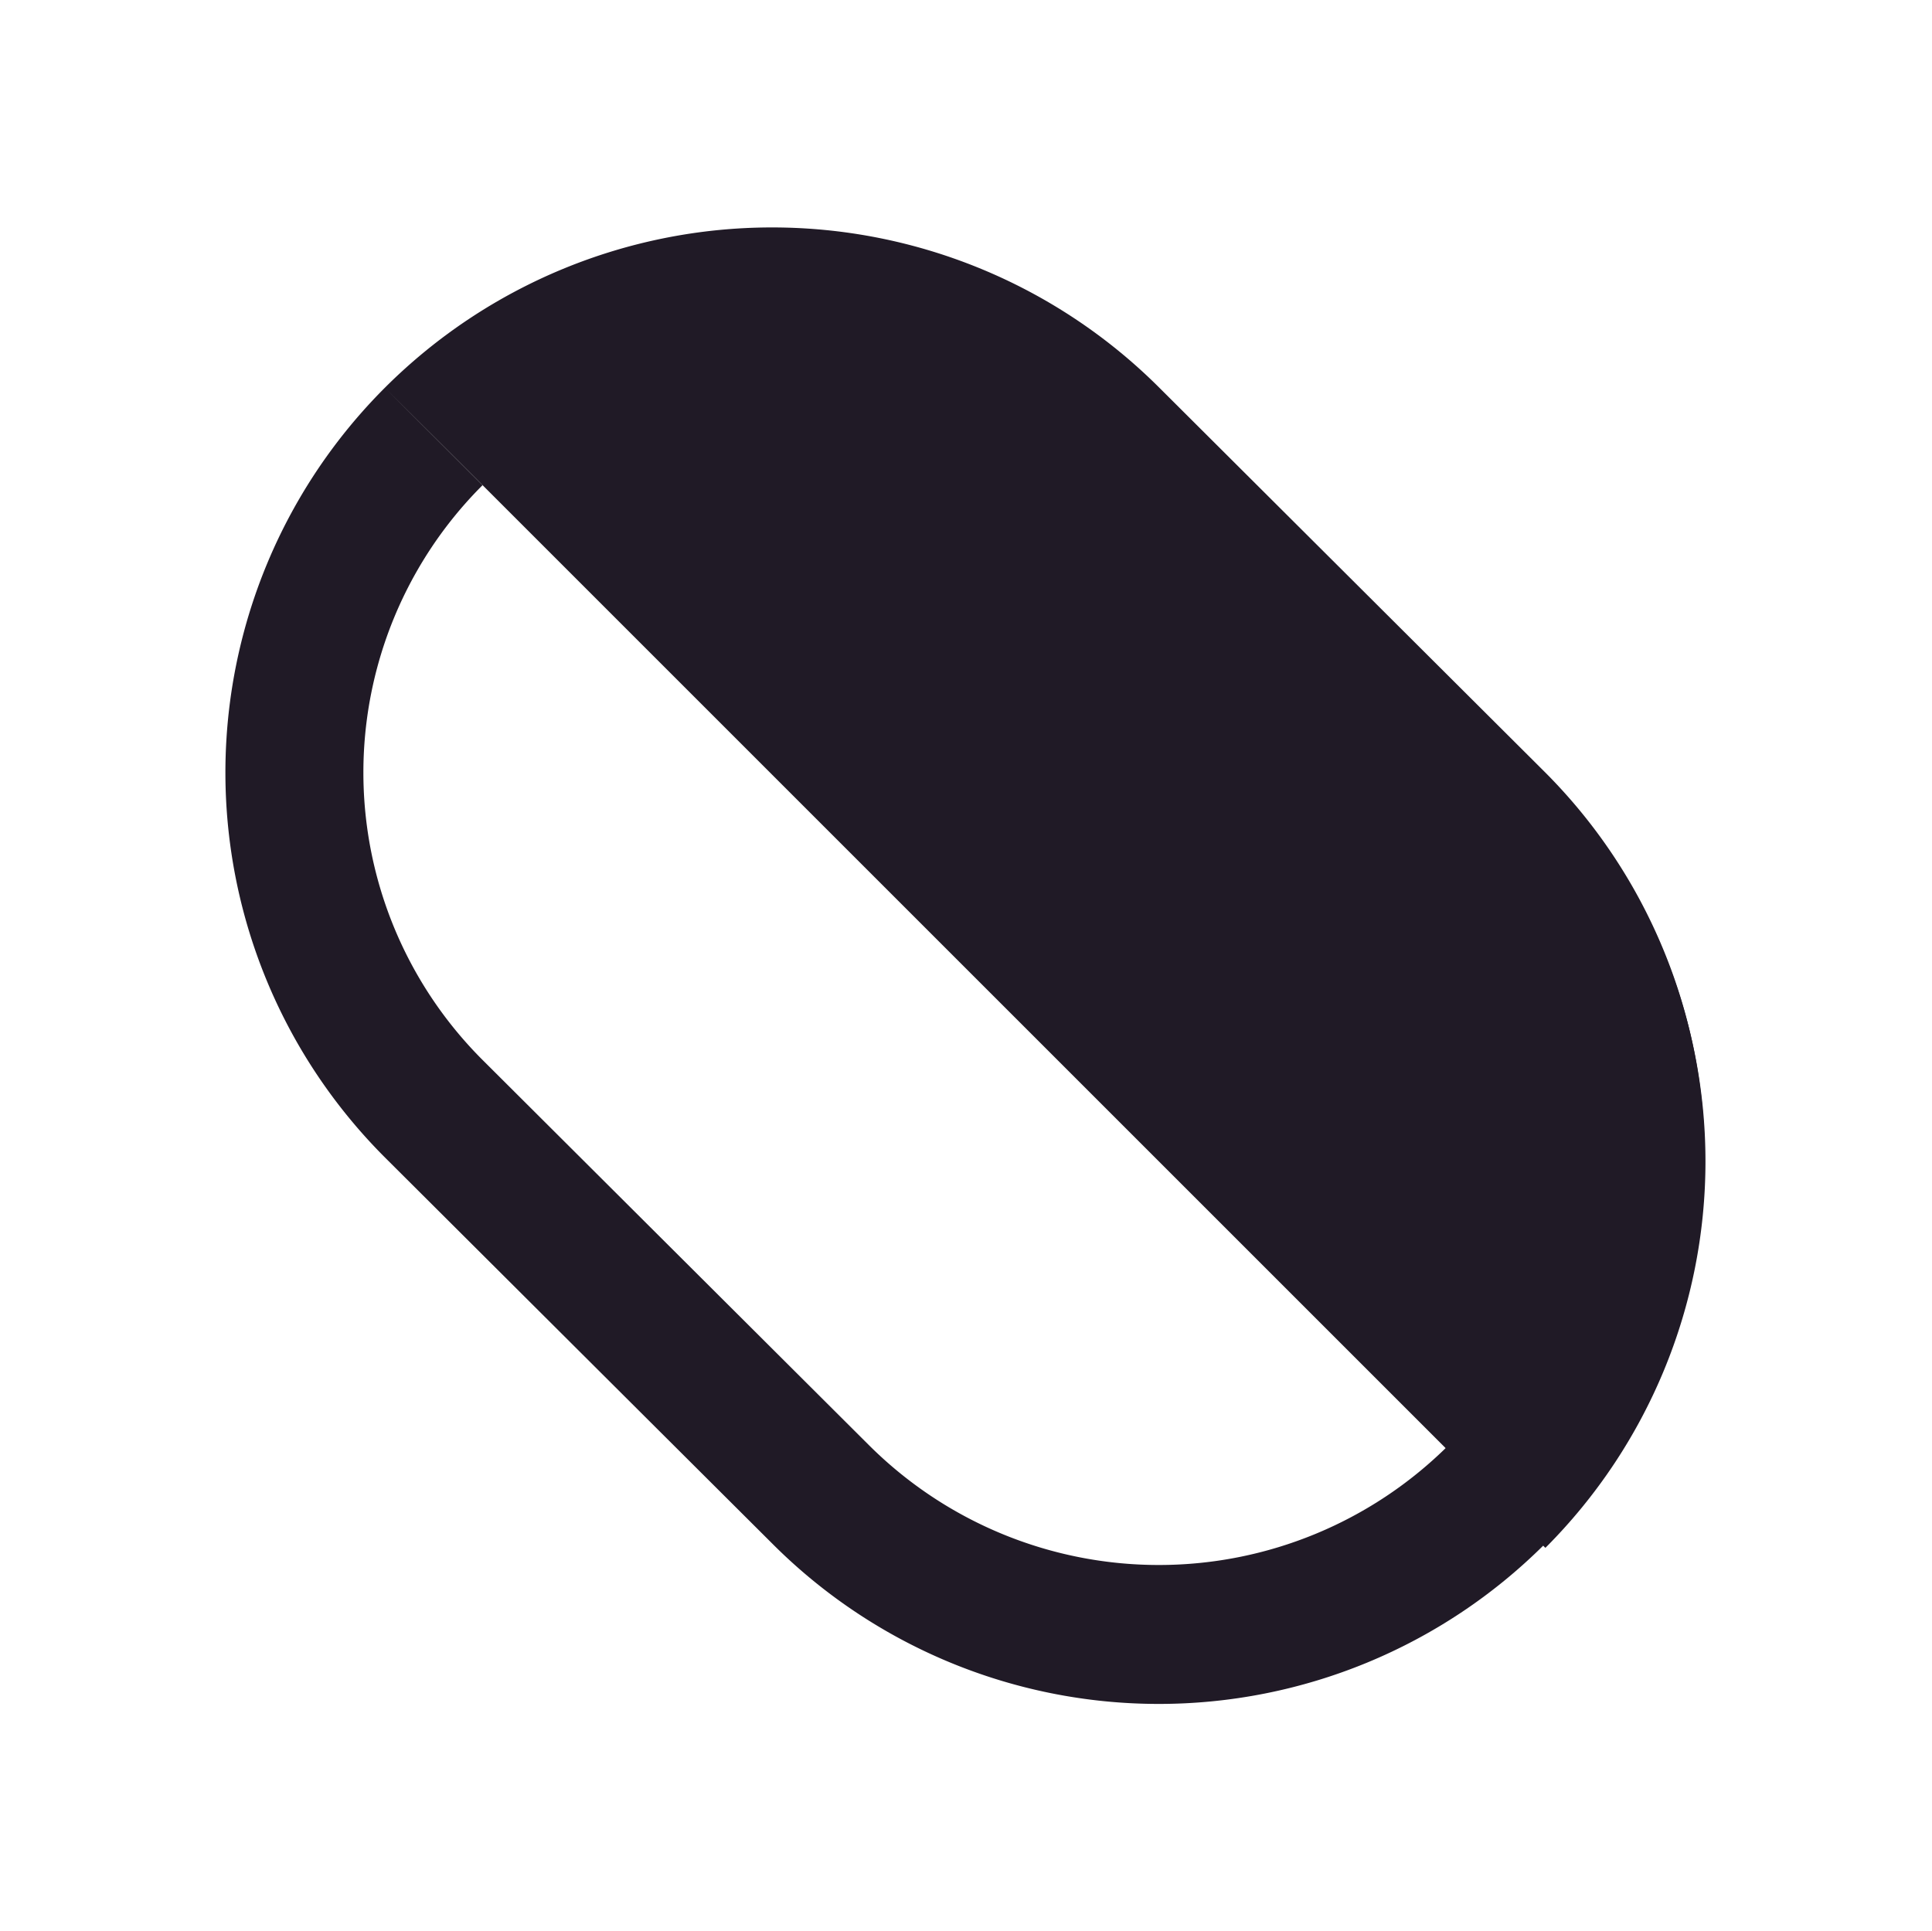
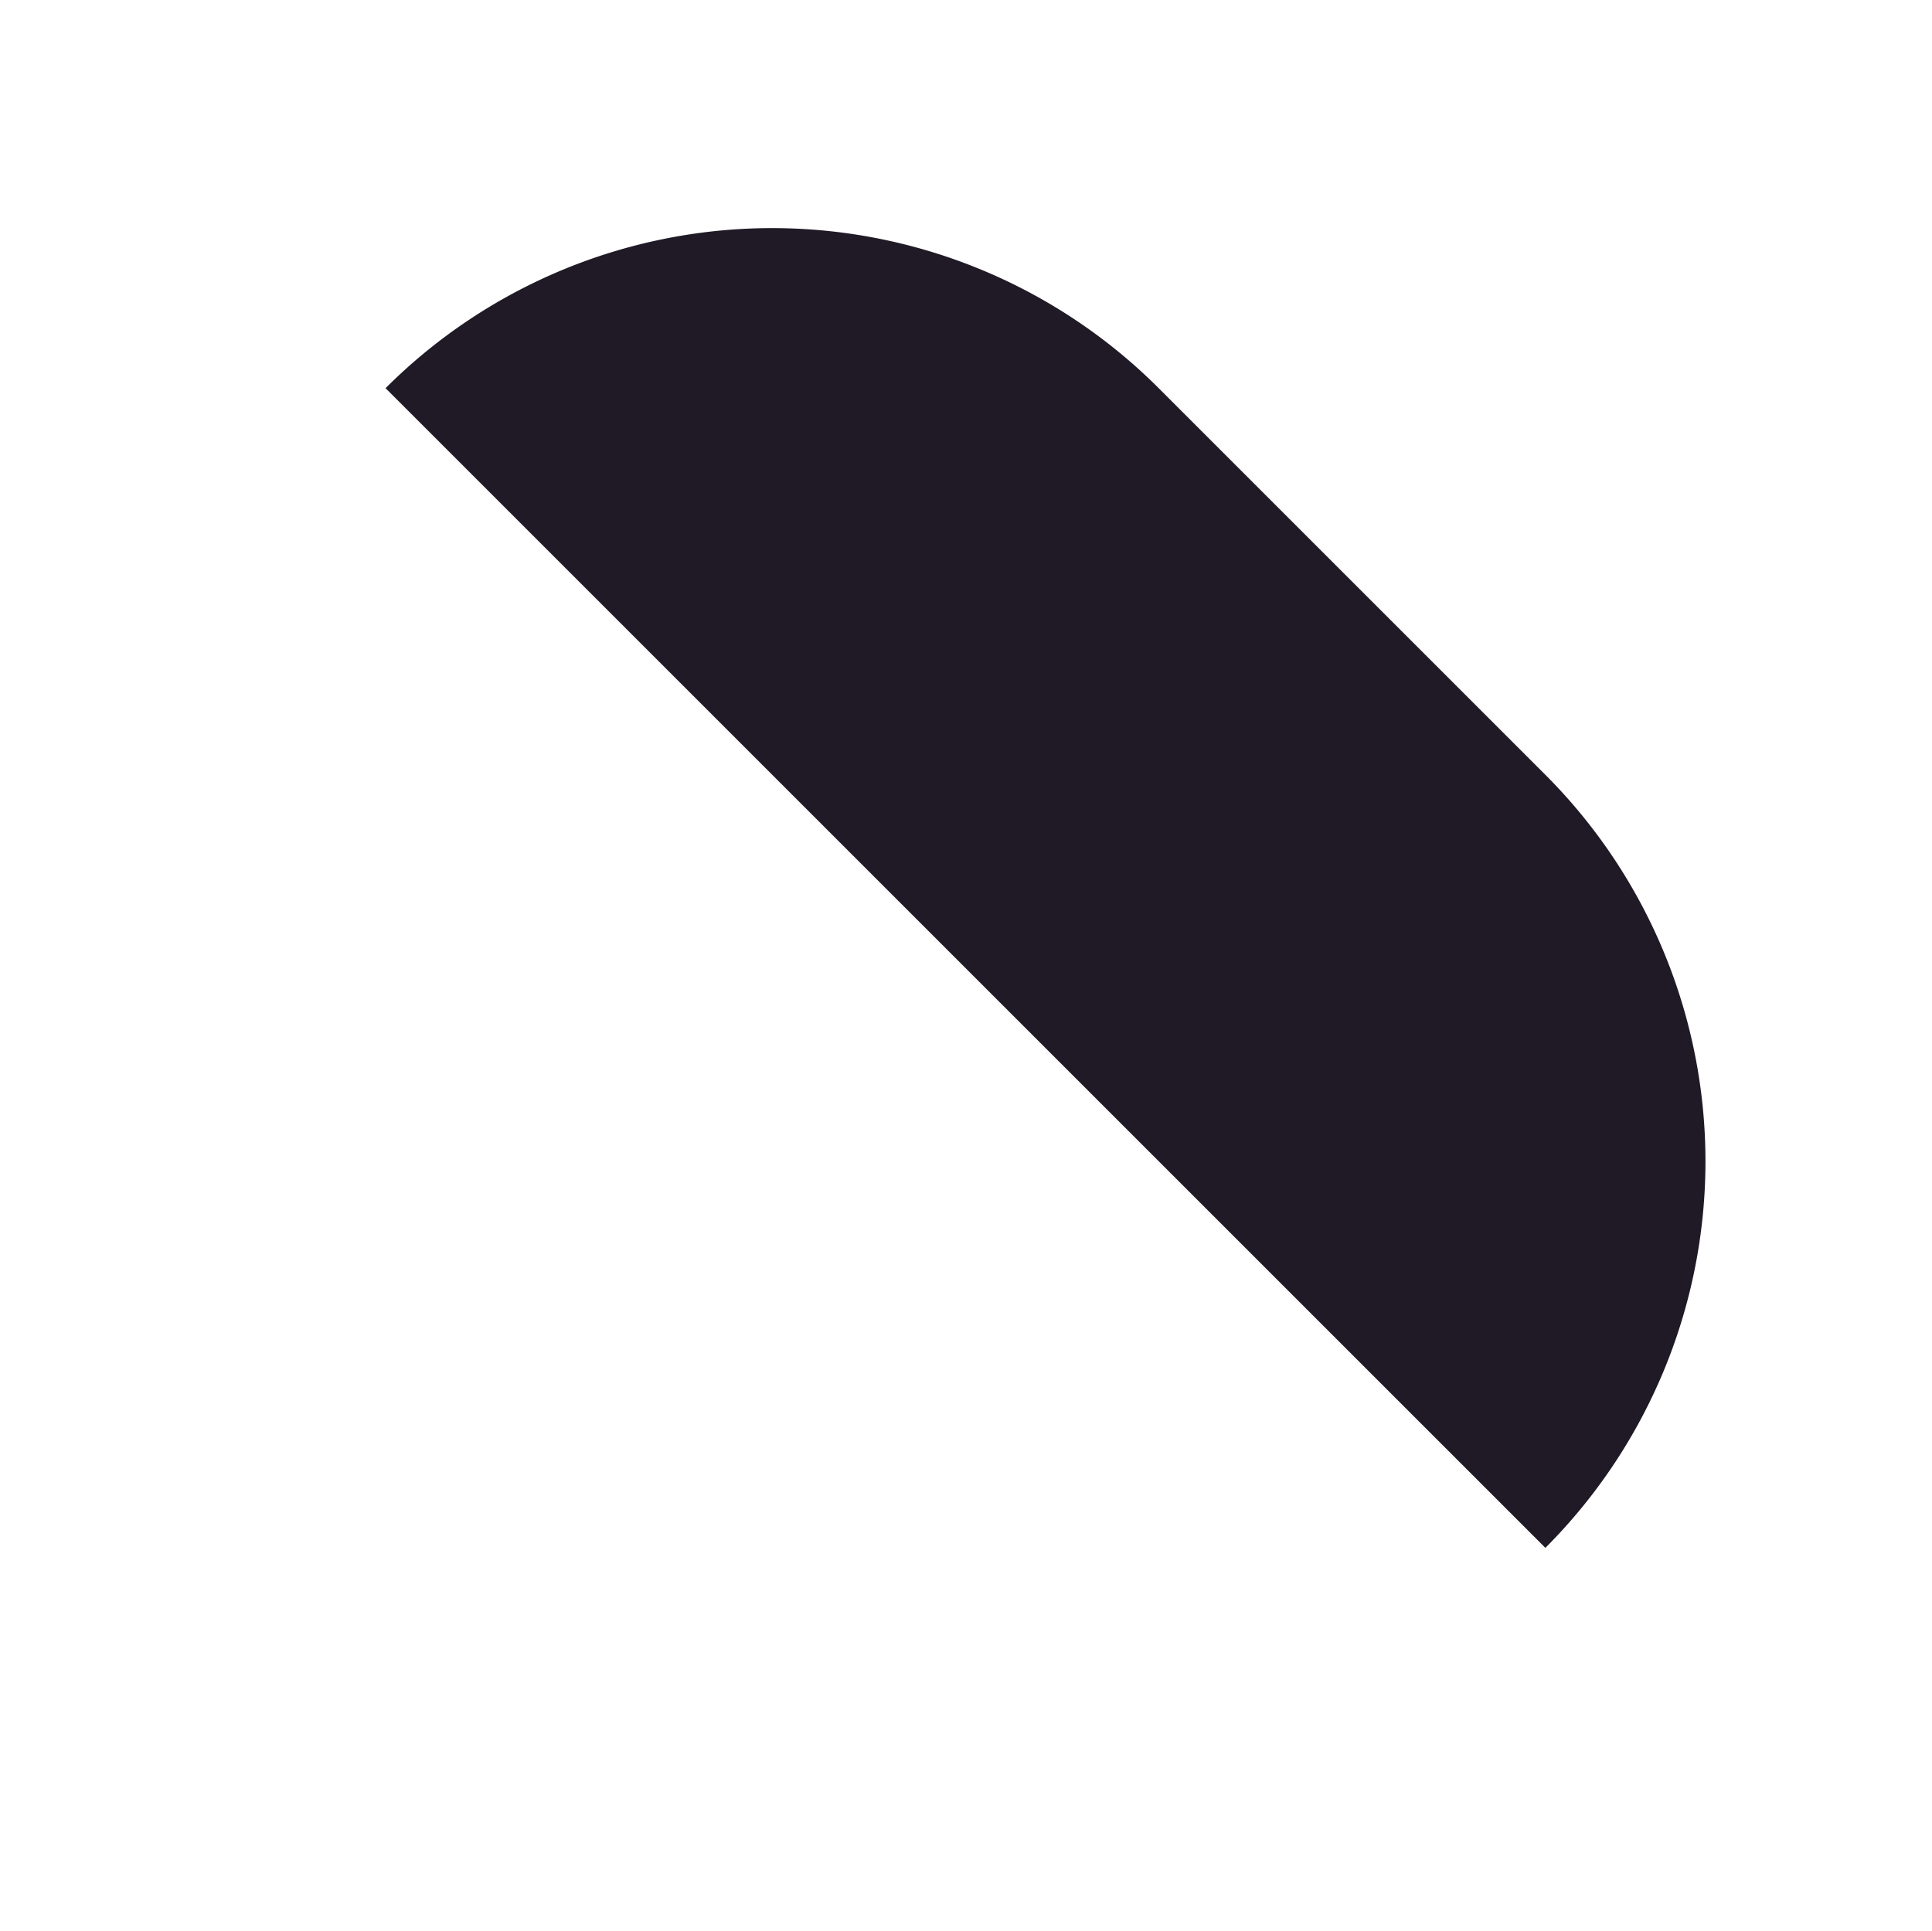
<svg xmlns="http://www.w3.org/2000/svg" width="23.957" height="23.943" viewBox="0 0 23.957 23.943">
  <g id="Groupe_1826" data-name="Groupe 1826" transform="translate(-6441.042 -9079.707)">
-     <path id="Tracé_3337" data-name="Tracé 3337" d="M6.751,0V1.711a5.037,5.037,0,0,0-5.04,5.048l.01,6.77A5.089,5.089,0,0,0,6.8,18.6a5.037,5.037,0,0,0,5.04-5.048l-.01-6.77A5.087,5.087,0,0,0,6.759,1.711L6.751,0m0,0h.01A6.793,6.793,0,0,1,13.54,6.78l.01,6.77A6.77,6.77,0,1,1,.01,13.531L0,6.761A6.748,6.748,0,0,1,6.751,0Z" transform="translate(6441.042 9089.288) rotate(-45)" fill="#201a26" />
    <path id="Tracé_3585" data-name="Tracé 3585" d="M0,0V20.339a6.78,6.78,0,0,0,6.779-6.78V6.78A6.78,6.78,0,0,0,0,0Z" transform="translate(6445.823 9084.521) rotate(-45)" fill="#201a26" />
  </g>
</svg>